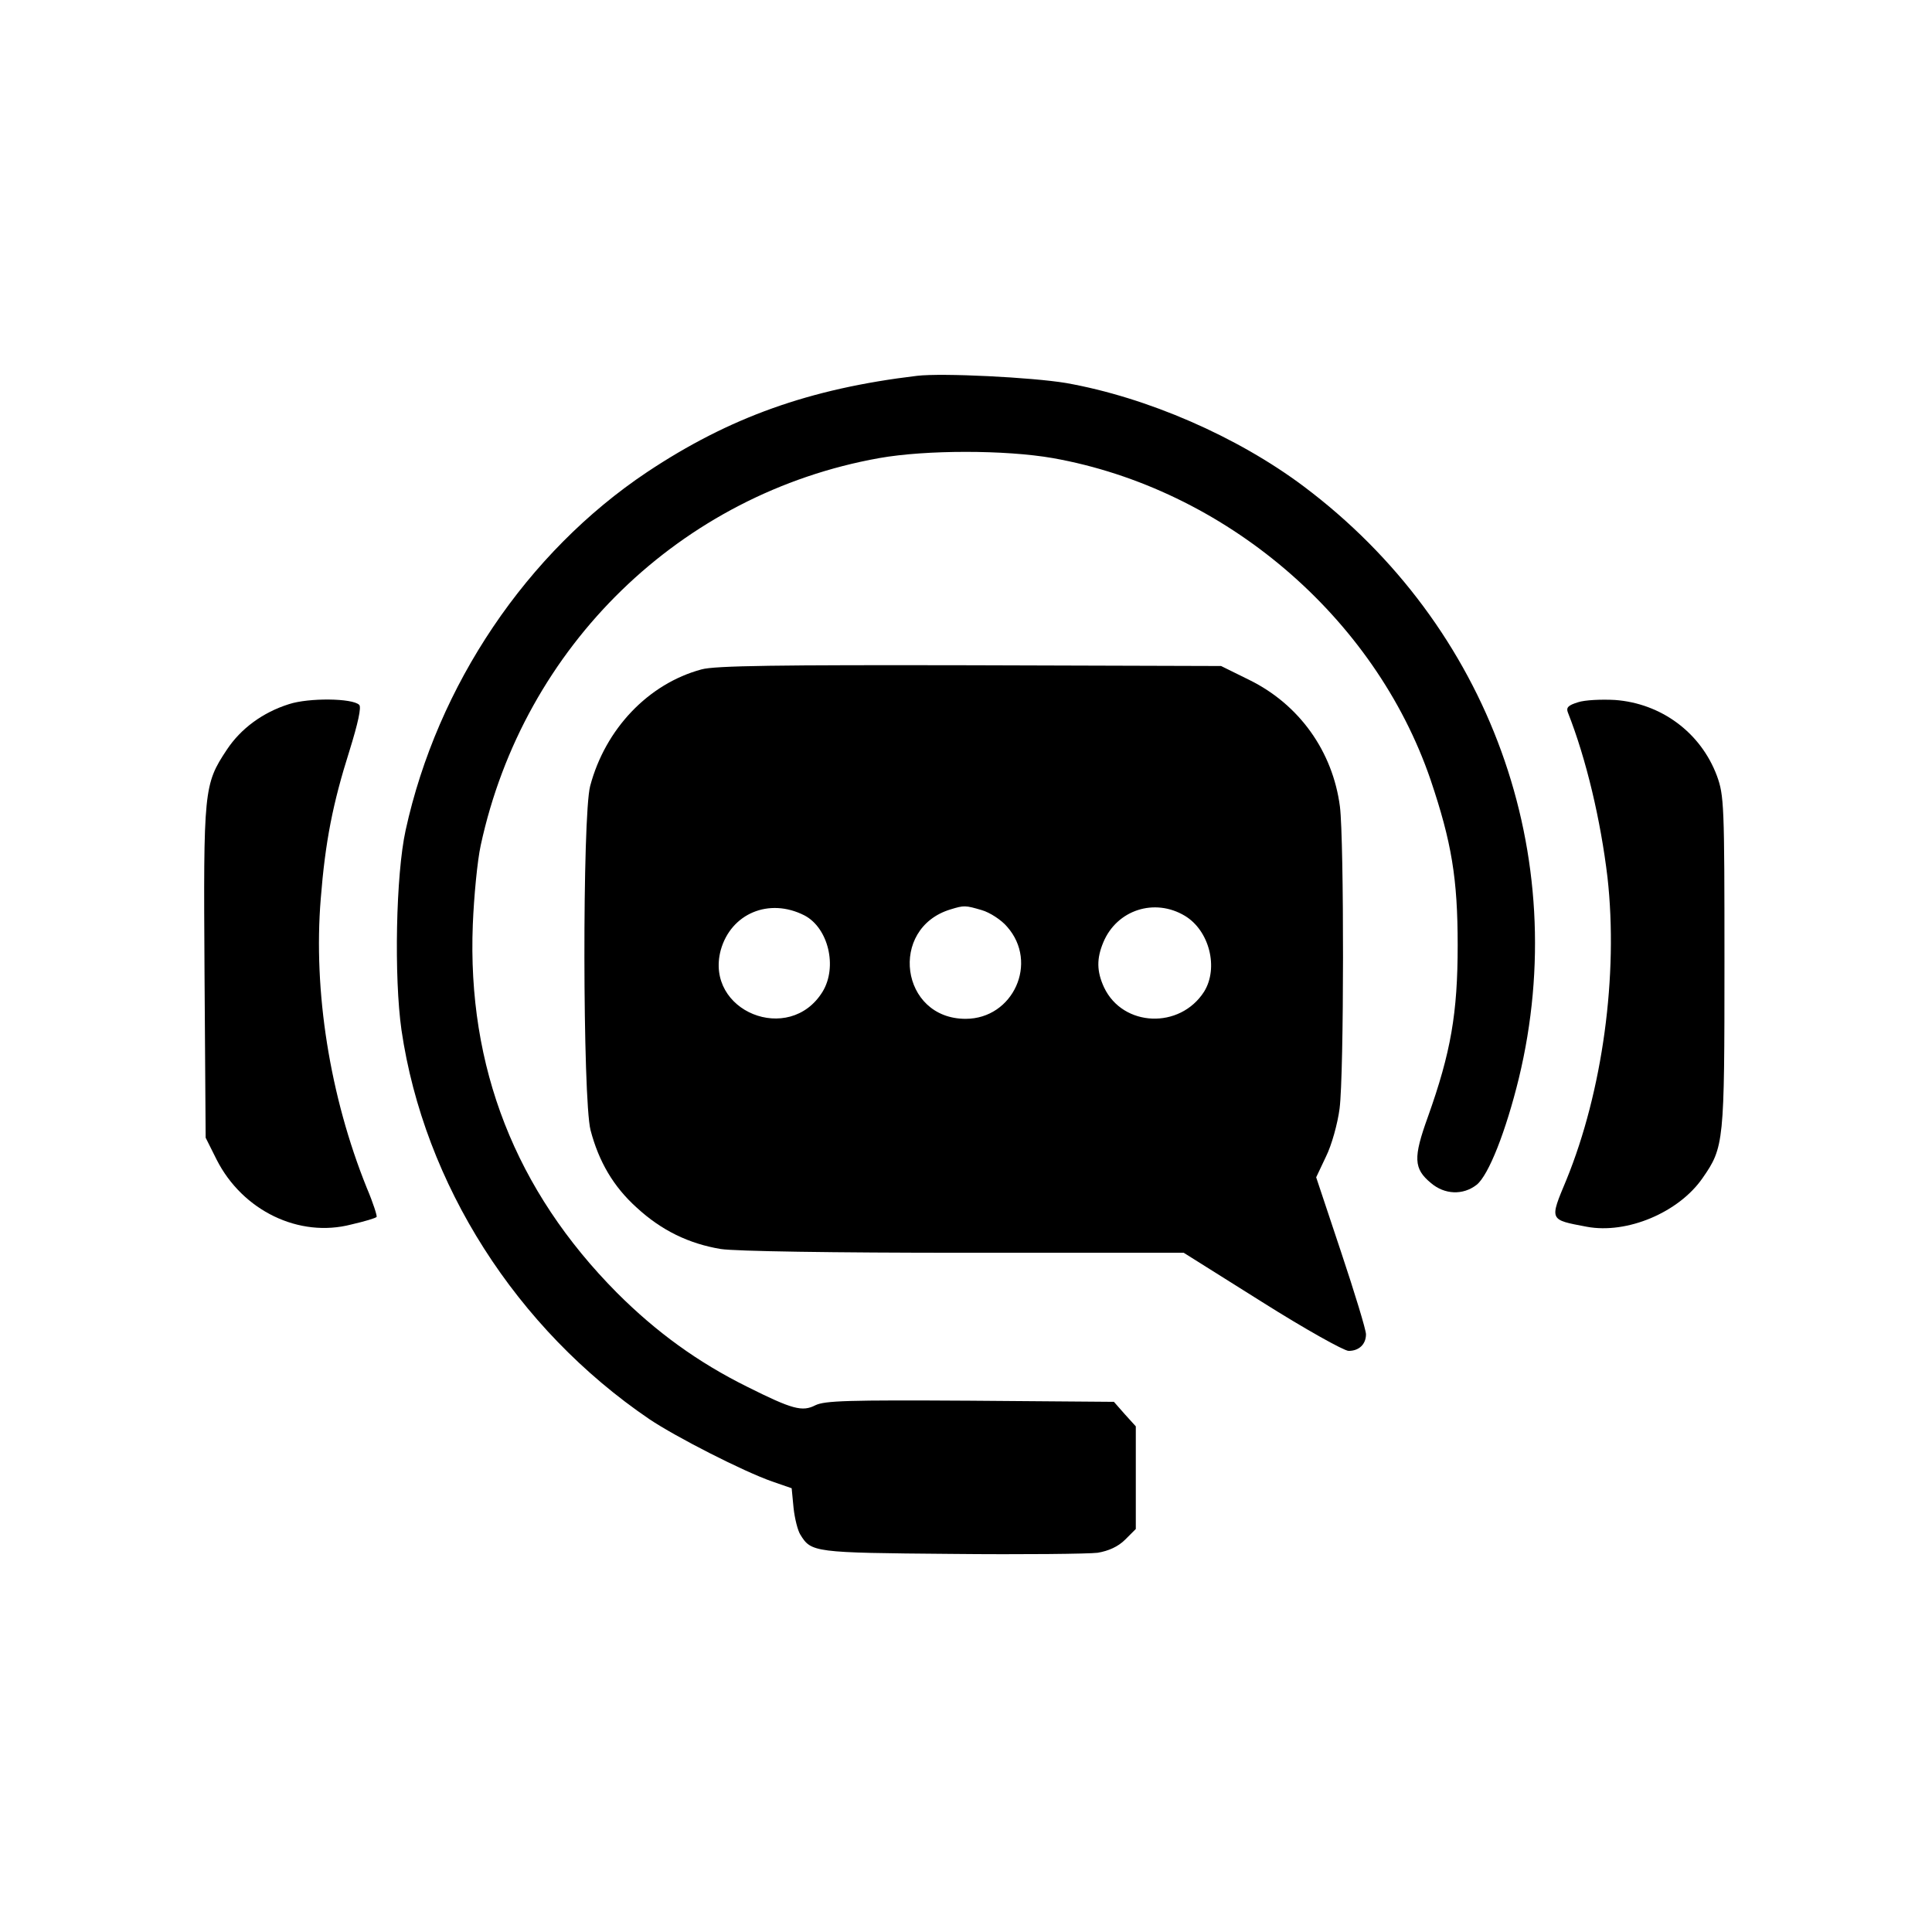
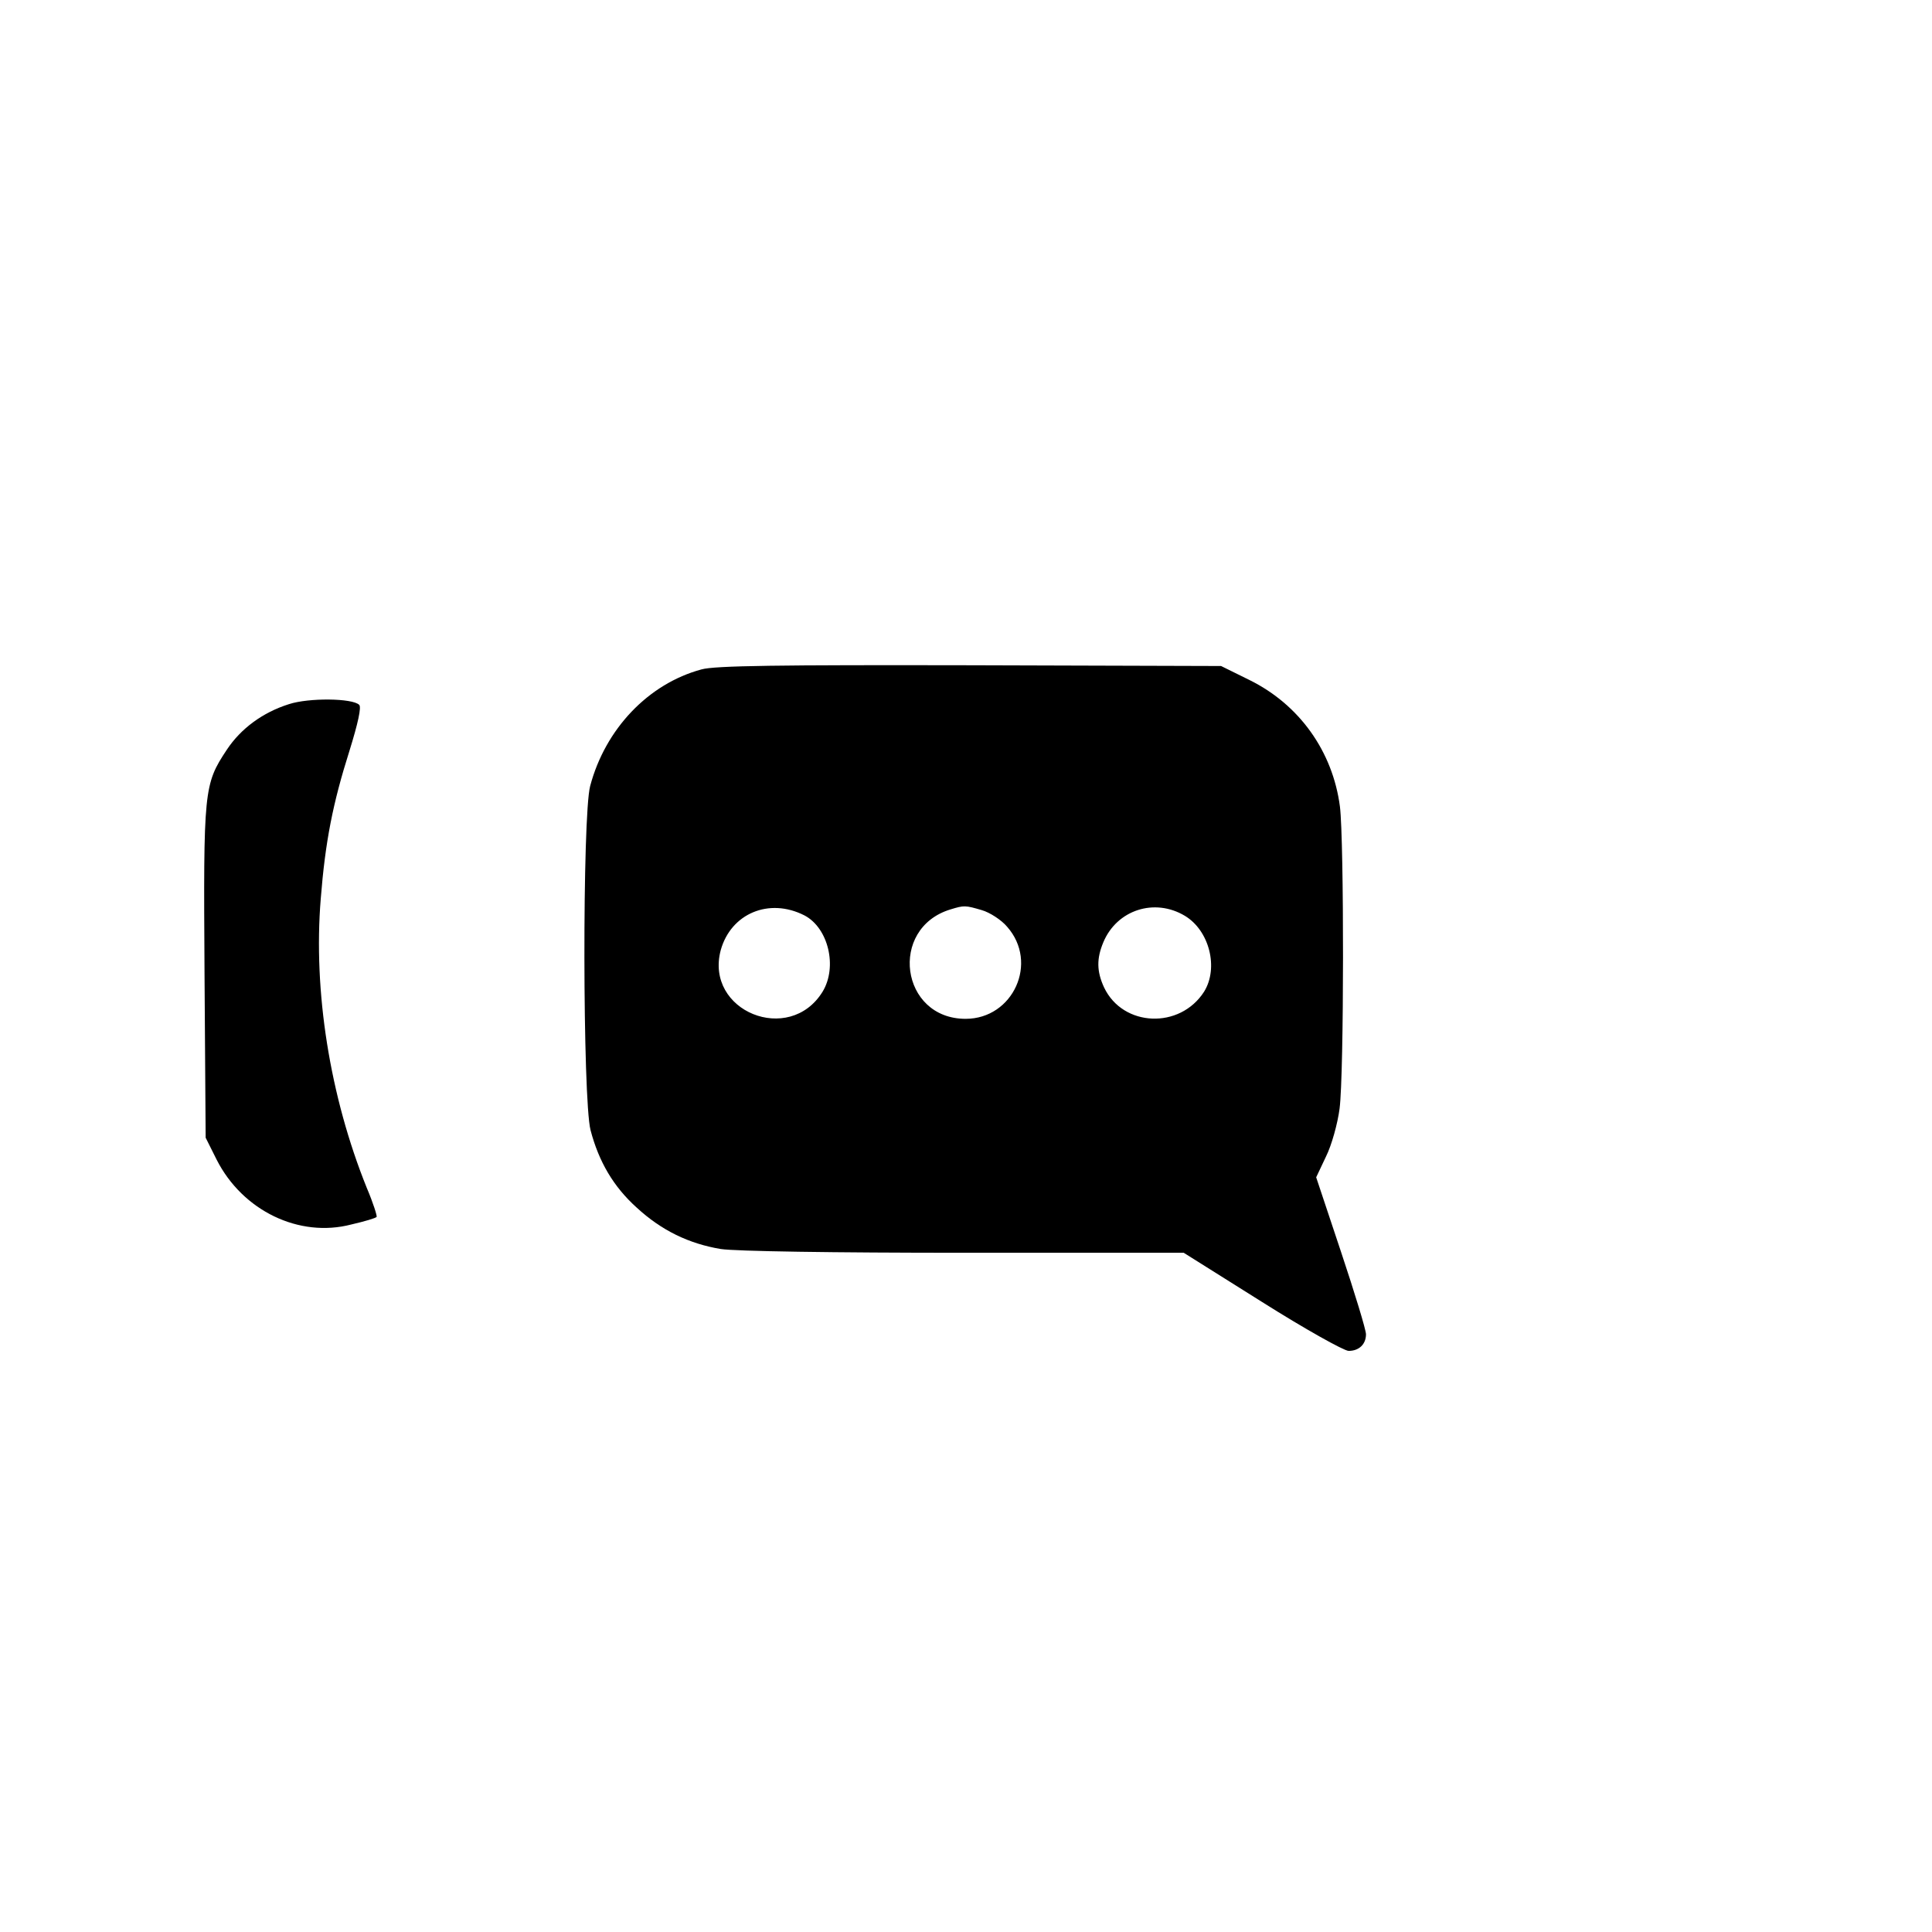
<svg xmlns="http://www.w3.org/2000/svg" version="1.0" width="512pt" height="512pt" viewBox="0 0 512 512" preserveAspectRatio="xMidYMid meet">
  <g transform="translate(0,512) scale(0.1,-0.1)" fill="#000000" stroke="none">
-     <path d="M2430 4124 c-285 -34 -497 -110 -715 -255 -319 -213 -556 -565 -640 -949 -26 -118 -31 -390 -11 -530 60 -408 304 -791 657 -1031 70 -47 248 -138 325 -165 l52 -18 5 -52 c3 -28 11 -60 18 -71 29 -47 35 -48 399 -51 190 -2 365 0 389 3 29 5 54 16 73 35 l28 28 0 136 0 136 -29 32 -29 33 -381 3 c-325 2 -385 0 -410 -12 -35 -18 -61 -11 -181 49 -131 65 -241 145 -345 249 -269 271 -397 598 -382 976 3 74 12 169 21 210 114 528 530 932 1056 1026 124 22 334 22 460 0 455 -81 853 -420 1001 -852 56 -166 72 -262 72 -439 0 -180 -18 -284 -79 -455 -39 -108 -38 -137 8 -175 36 -31 85 -33 121 -5 32 25 78 143 112 282 143 591 -77 1199 -570 1569 -176 132 -415 236 -630 274 -90 15 -328 27 -395 19z" />
    <path d="M1859 3346 c-141 -38 -255 -158 -295 -309 -21 -79 -20 -830 1 -912 22 -84 61 -150 122 -205 66 -61 139 -96 223 -110 39 -6 297 -10 646 -10 l581 0 207 -130 c114 -72 218 -130 230 -130 28 0 46 18 46 44 0 12 -30 110 -66 218 l-66 198 26 55 c15 30 31 88 36 127 12 92 12 710 1 800 -19 147 -108 271 -240 336 l-75 37 -665 2 c-506 1 -677 -1 -712 -11z m273 -652 c63 -33 88 -136 48 -202 -88 -143 -313 -52 -270 110 27 97 128 140 222 92z m470 14 c21 -6 52 -26 67 -44 84 -95 16 -244 -110 -244 -173 0 -205 240 -40 290 36 11 39 11 83 -2z m538 -15 c65 -39 90 -138 51 -201 -64 -100 -215 -94 -265 11 -20 43 -20 77 -2 120 36 86 136 118 216 70z" />
    <path d="M766 3254 c-70 -22 -128 -65 -165 -121 -61 -92 -62 -106 -59 -590 l3 -438 29 -58 c69 -136 219 -208 357 -172 35 8 65 17 67 20 2 2 -9 37 -26 77 -98 243 -142 521 -122 766 12 152 32 253 76 392 23 74 32 116 26 122 -18 18 -134 19 -186 2z" />
-     <path d="M4182 3259 c-26 -8 -32 -14 -27 -27 49 -124 87 -286 105 -437 29 -259 -13 -567 -109 -802 -45 -108 -46 -105 54 -124 107 -20 244 38 307 129 57 82 58 94 58 573 0 416 -1 441 -20 493 -43 115 -148 192 -270 201 -36 2 -80 0 -98 -6z" />
  </g>
</svg>